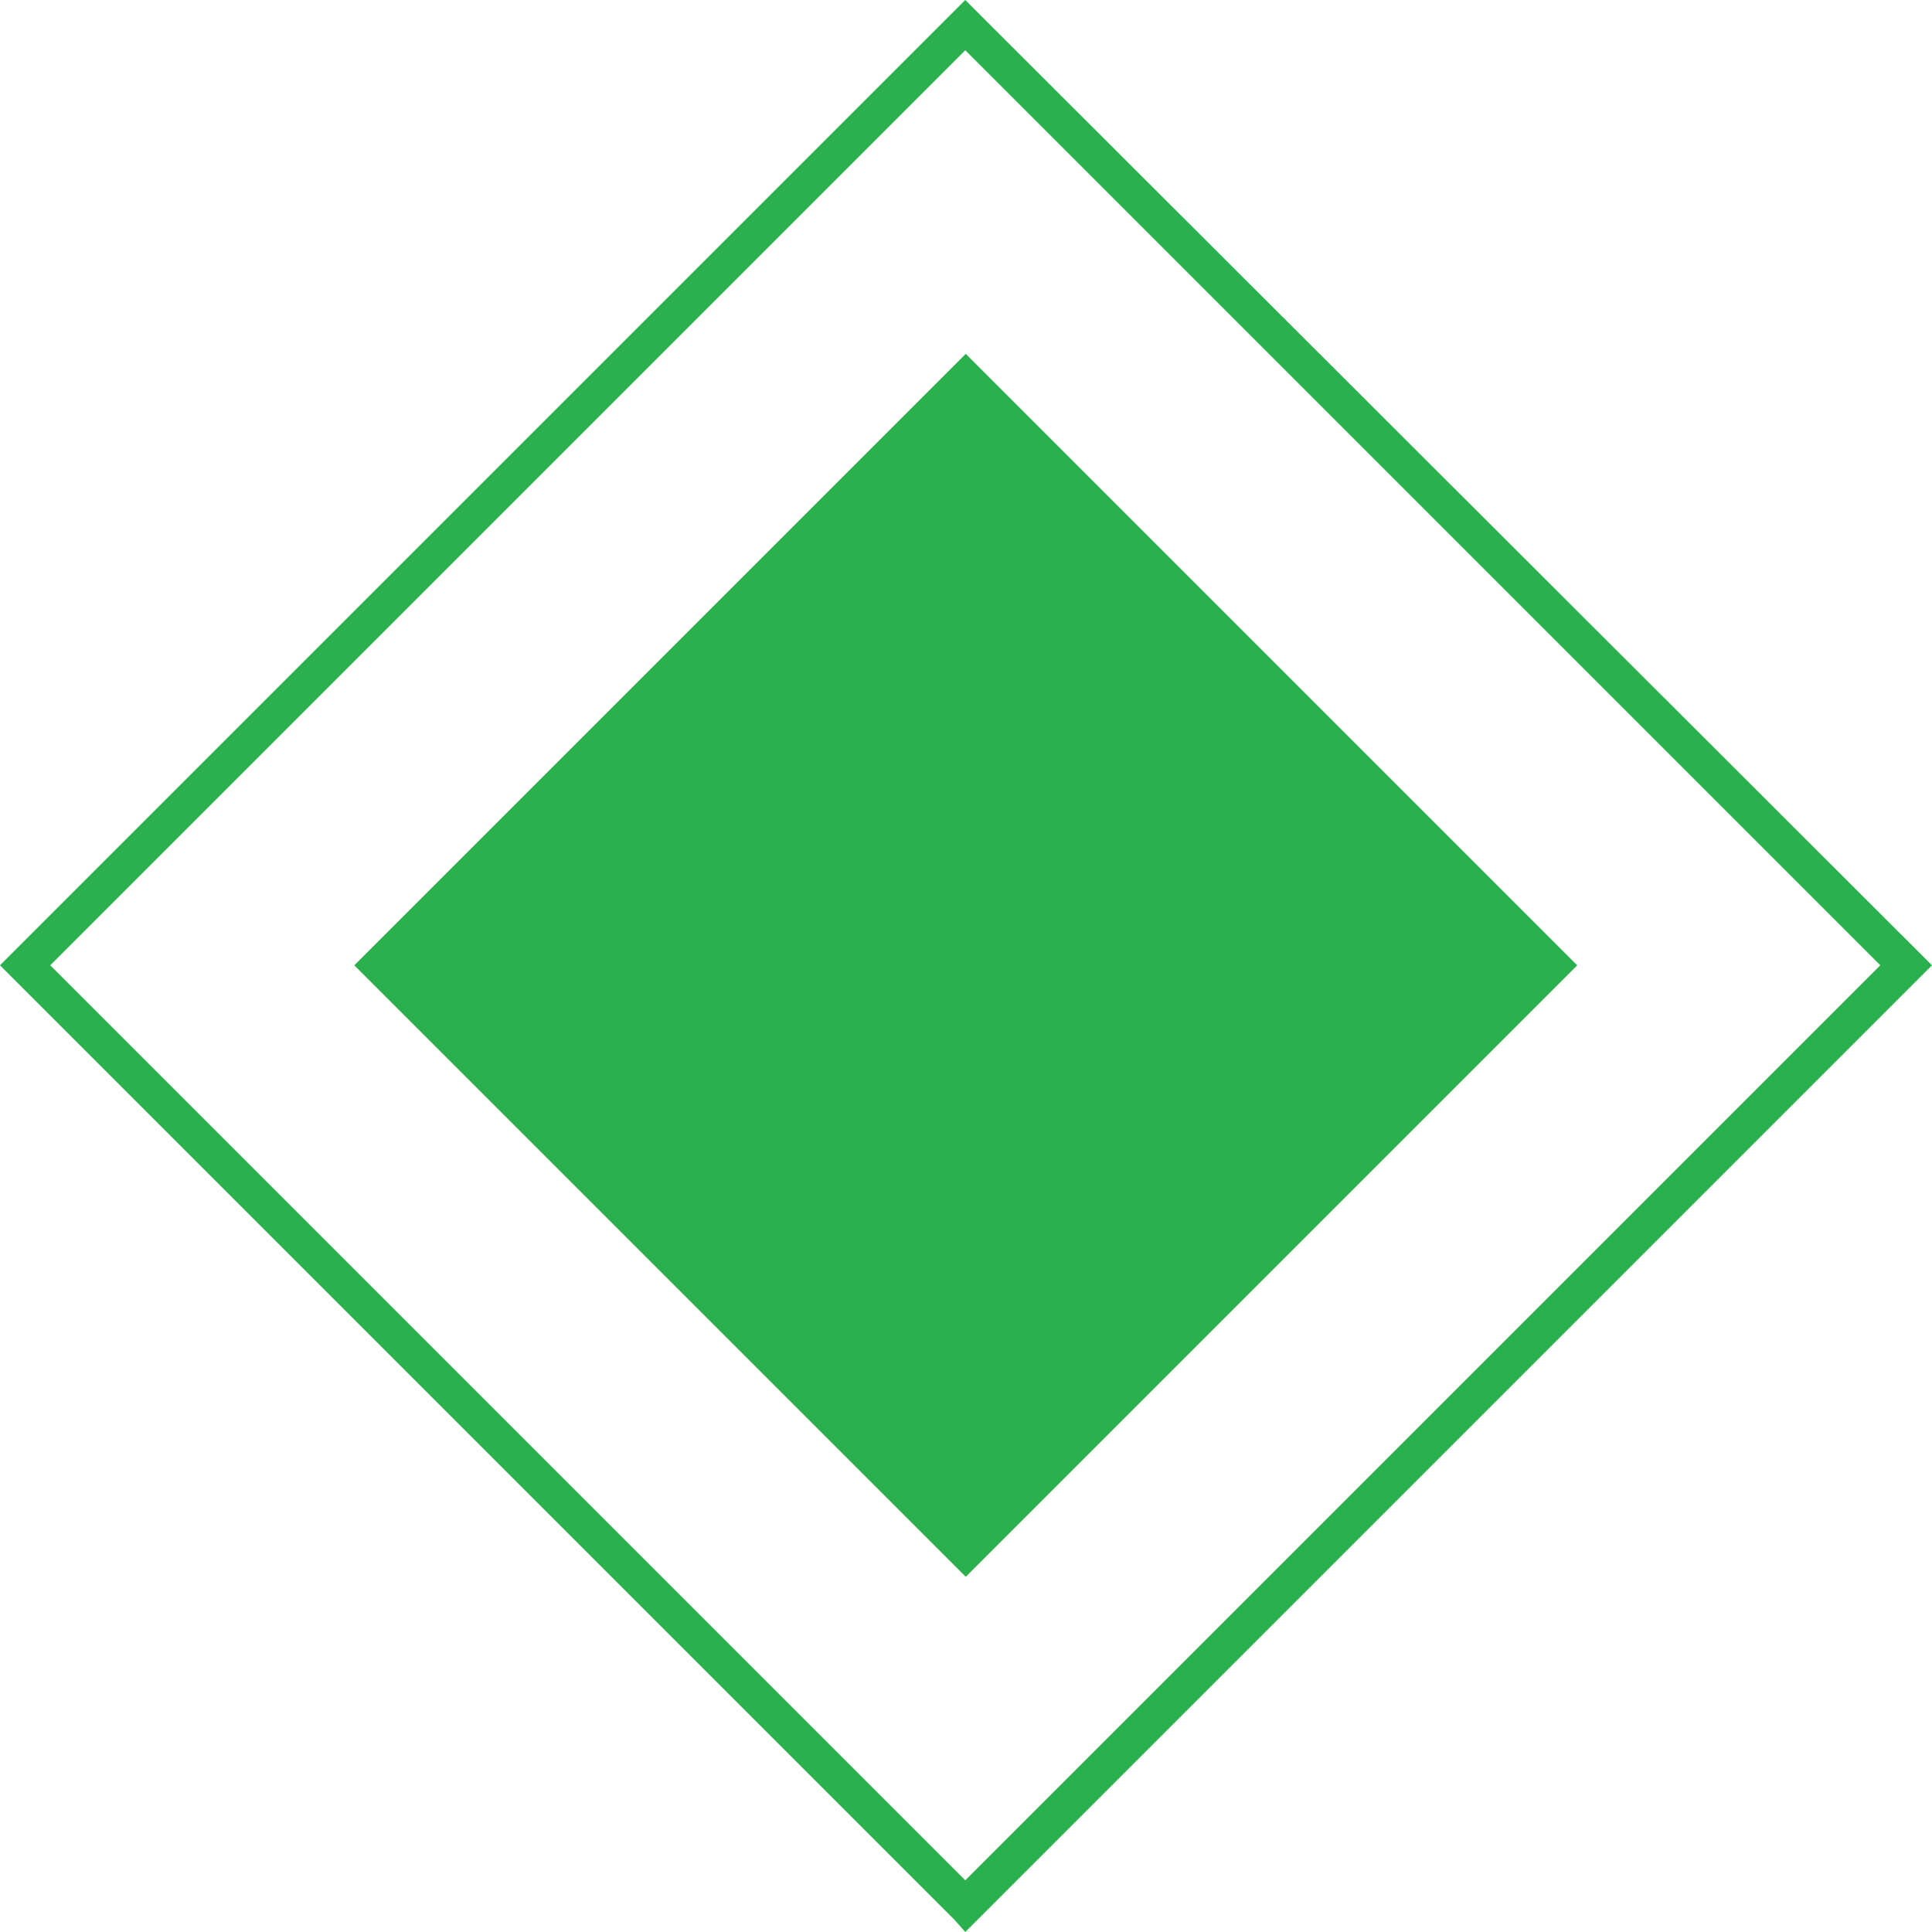
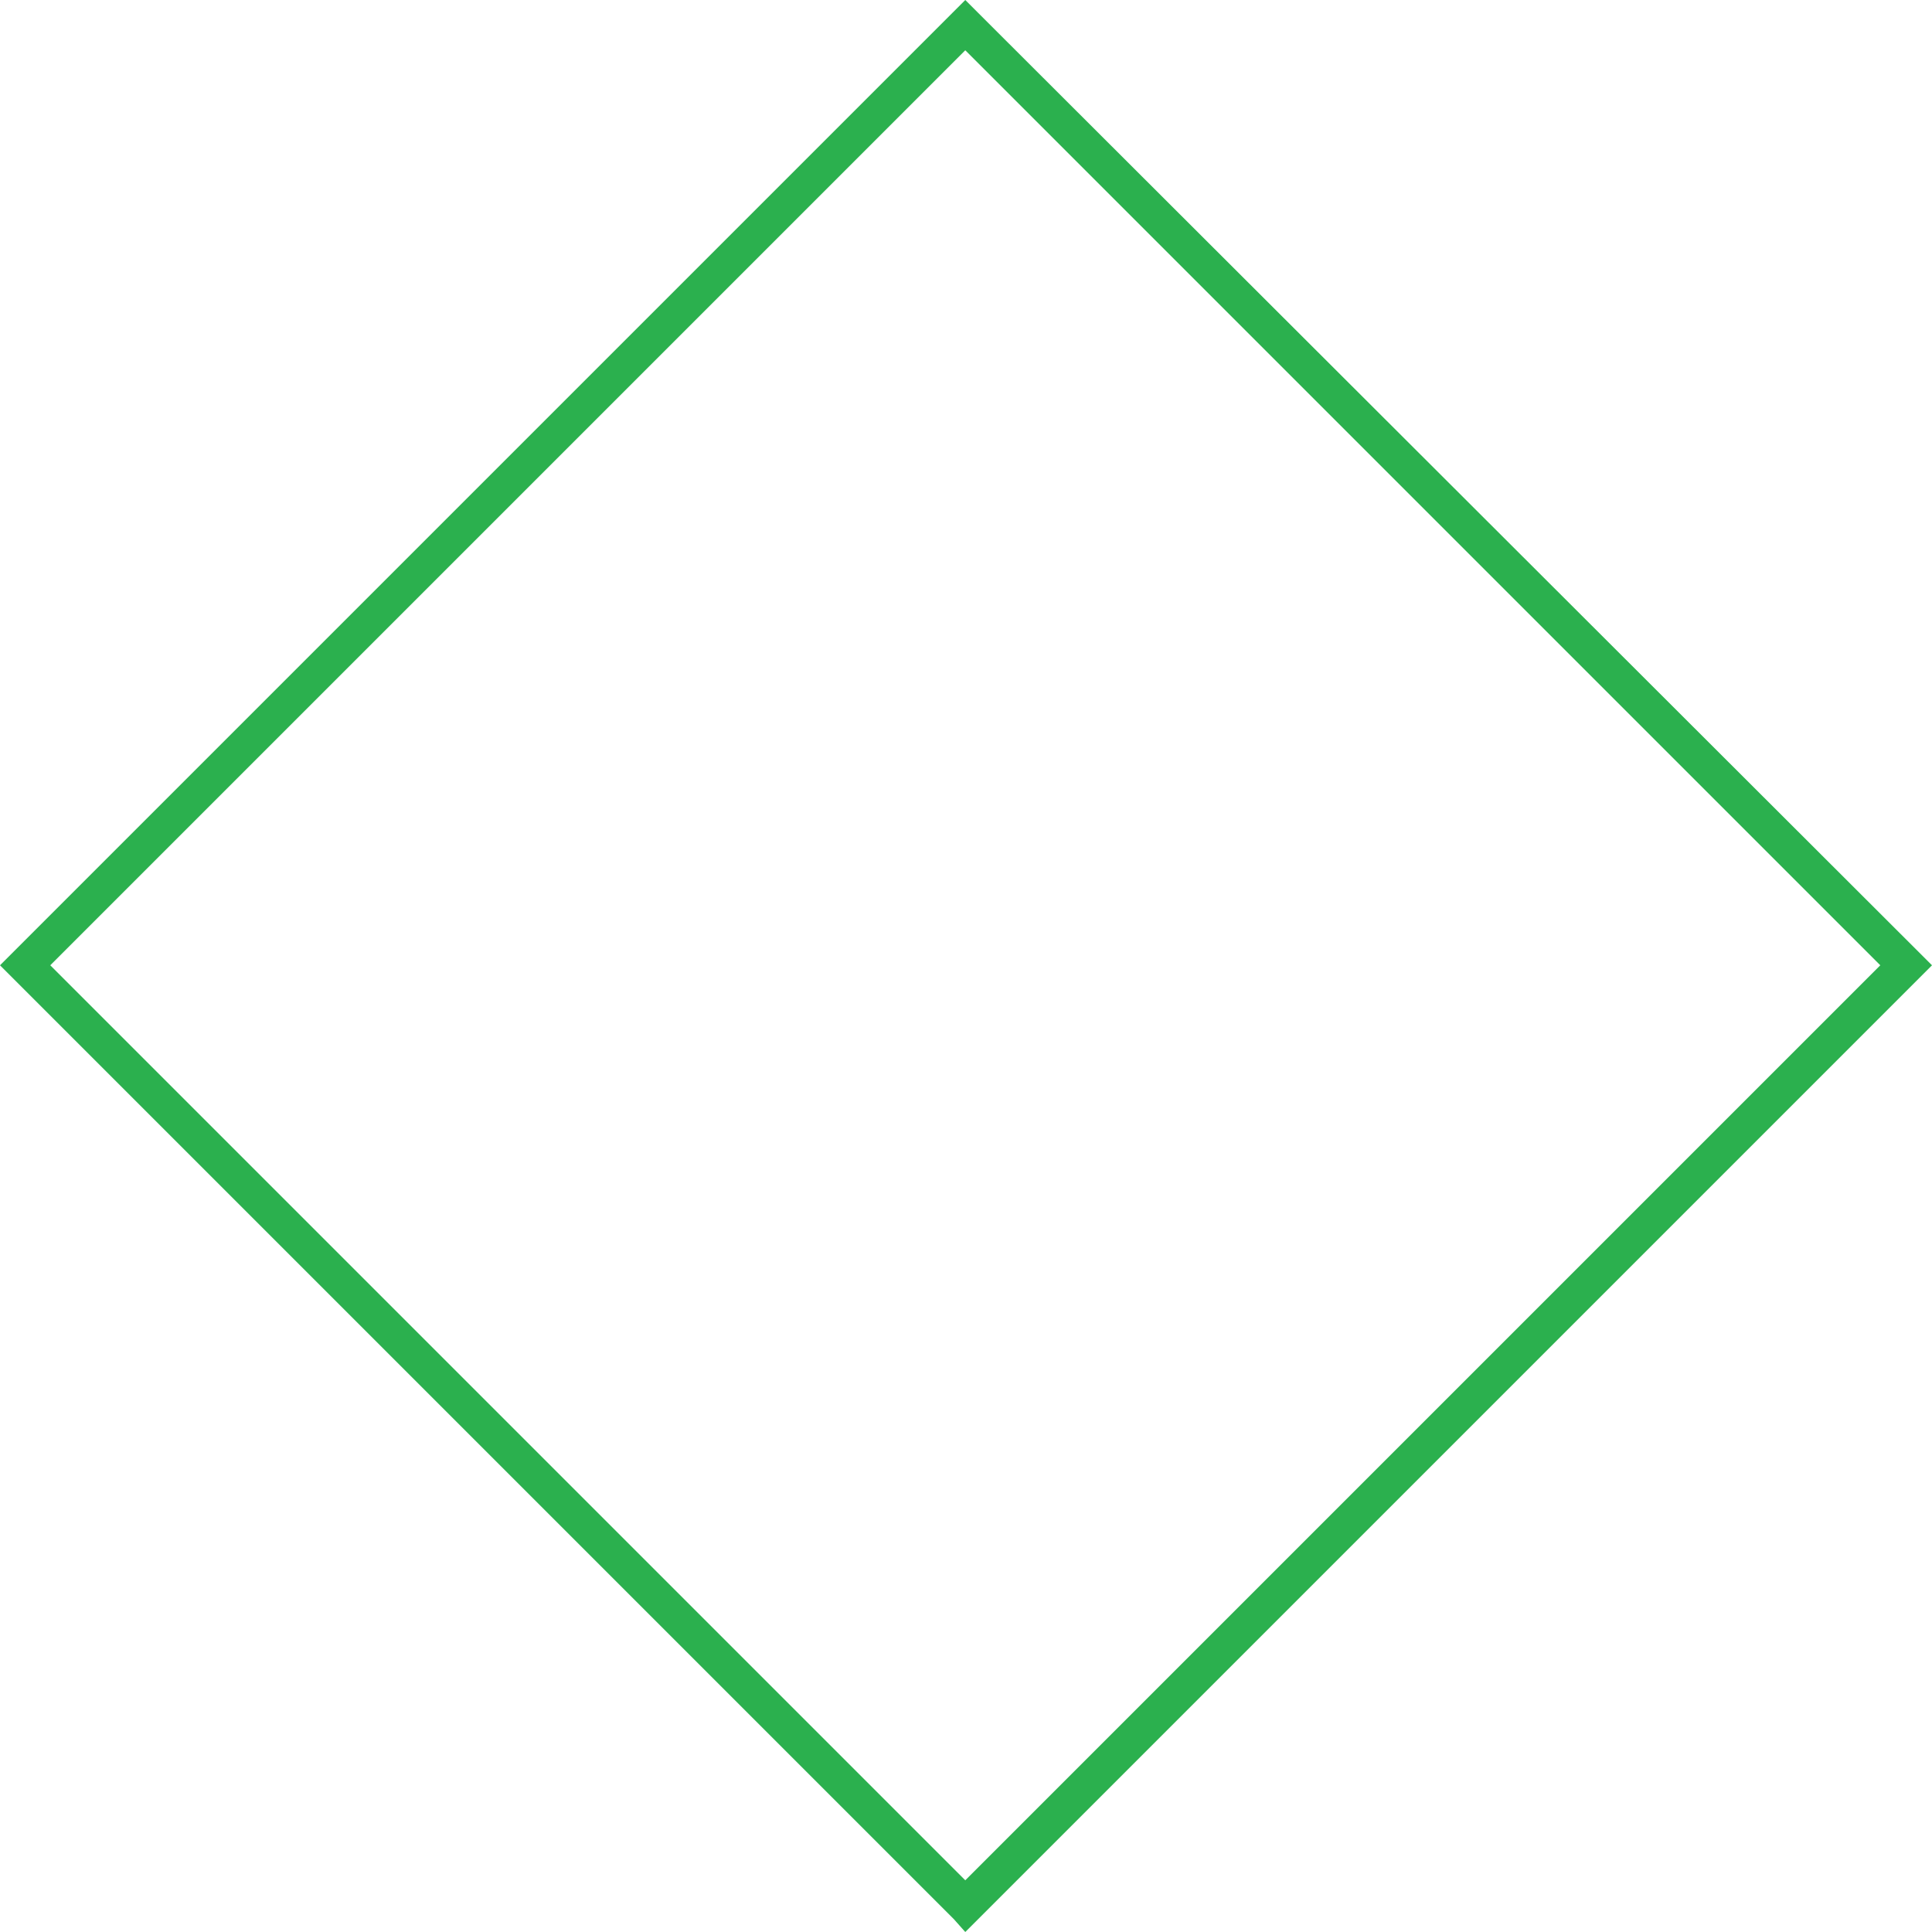
<svg xmlns="http://www.w3.org/2000/svg" viewBox="0 0 13.45 13.45">
  <defs>
    <style>
      .nova_matriz_4_svg__cls-1{fill:#2bb04e}
    </style>
  </defs>
  <g id="nova_matriz_4_svg__Layer_2" data-name="Layer 2">
    <g id="nova_matriz_4_svg__Camada_1" data-name="Camada 1">
-       <path class="nova_matriz_4_svg__cls-1" transform="rotate(-45 6.722 6.716)" d="M3.71 3.71h6.02v6.02H3.71z" />
      <path class="nova_matriz_4_svg__cls-1" d="m6.72 13.45-.08-.09L0 6.72l.09-.09L6.72 0l.09.09 6.64 6.63-.09.09ZM.35 6.72l6.37 6.37 6.37-6.37L6.72.35Z" />
    </g>
  </g>
</svg>